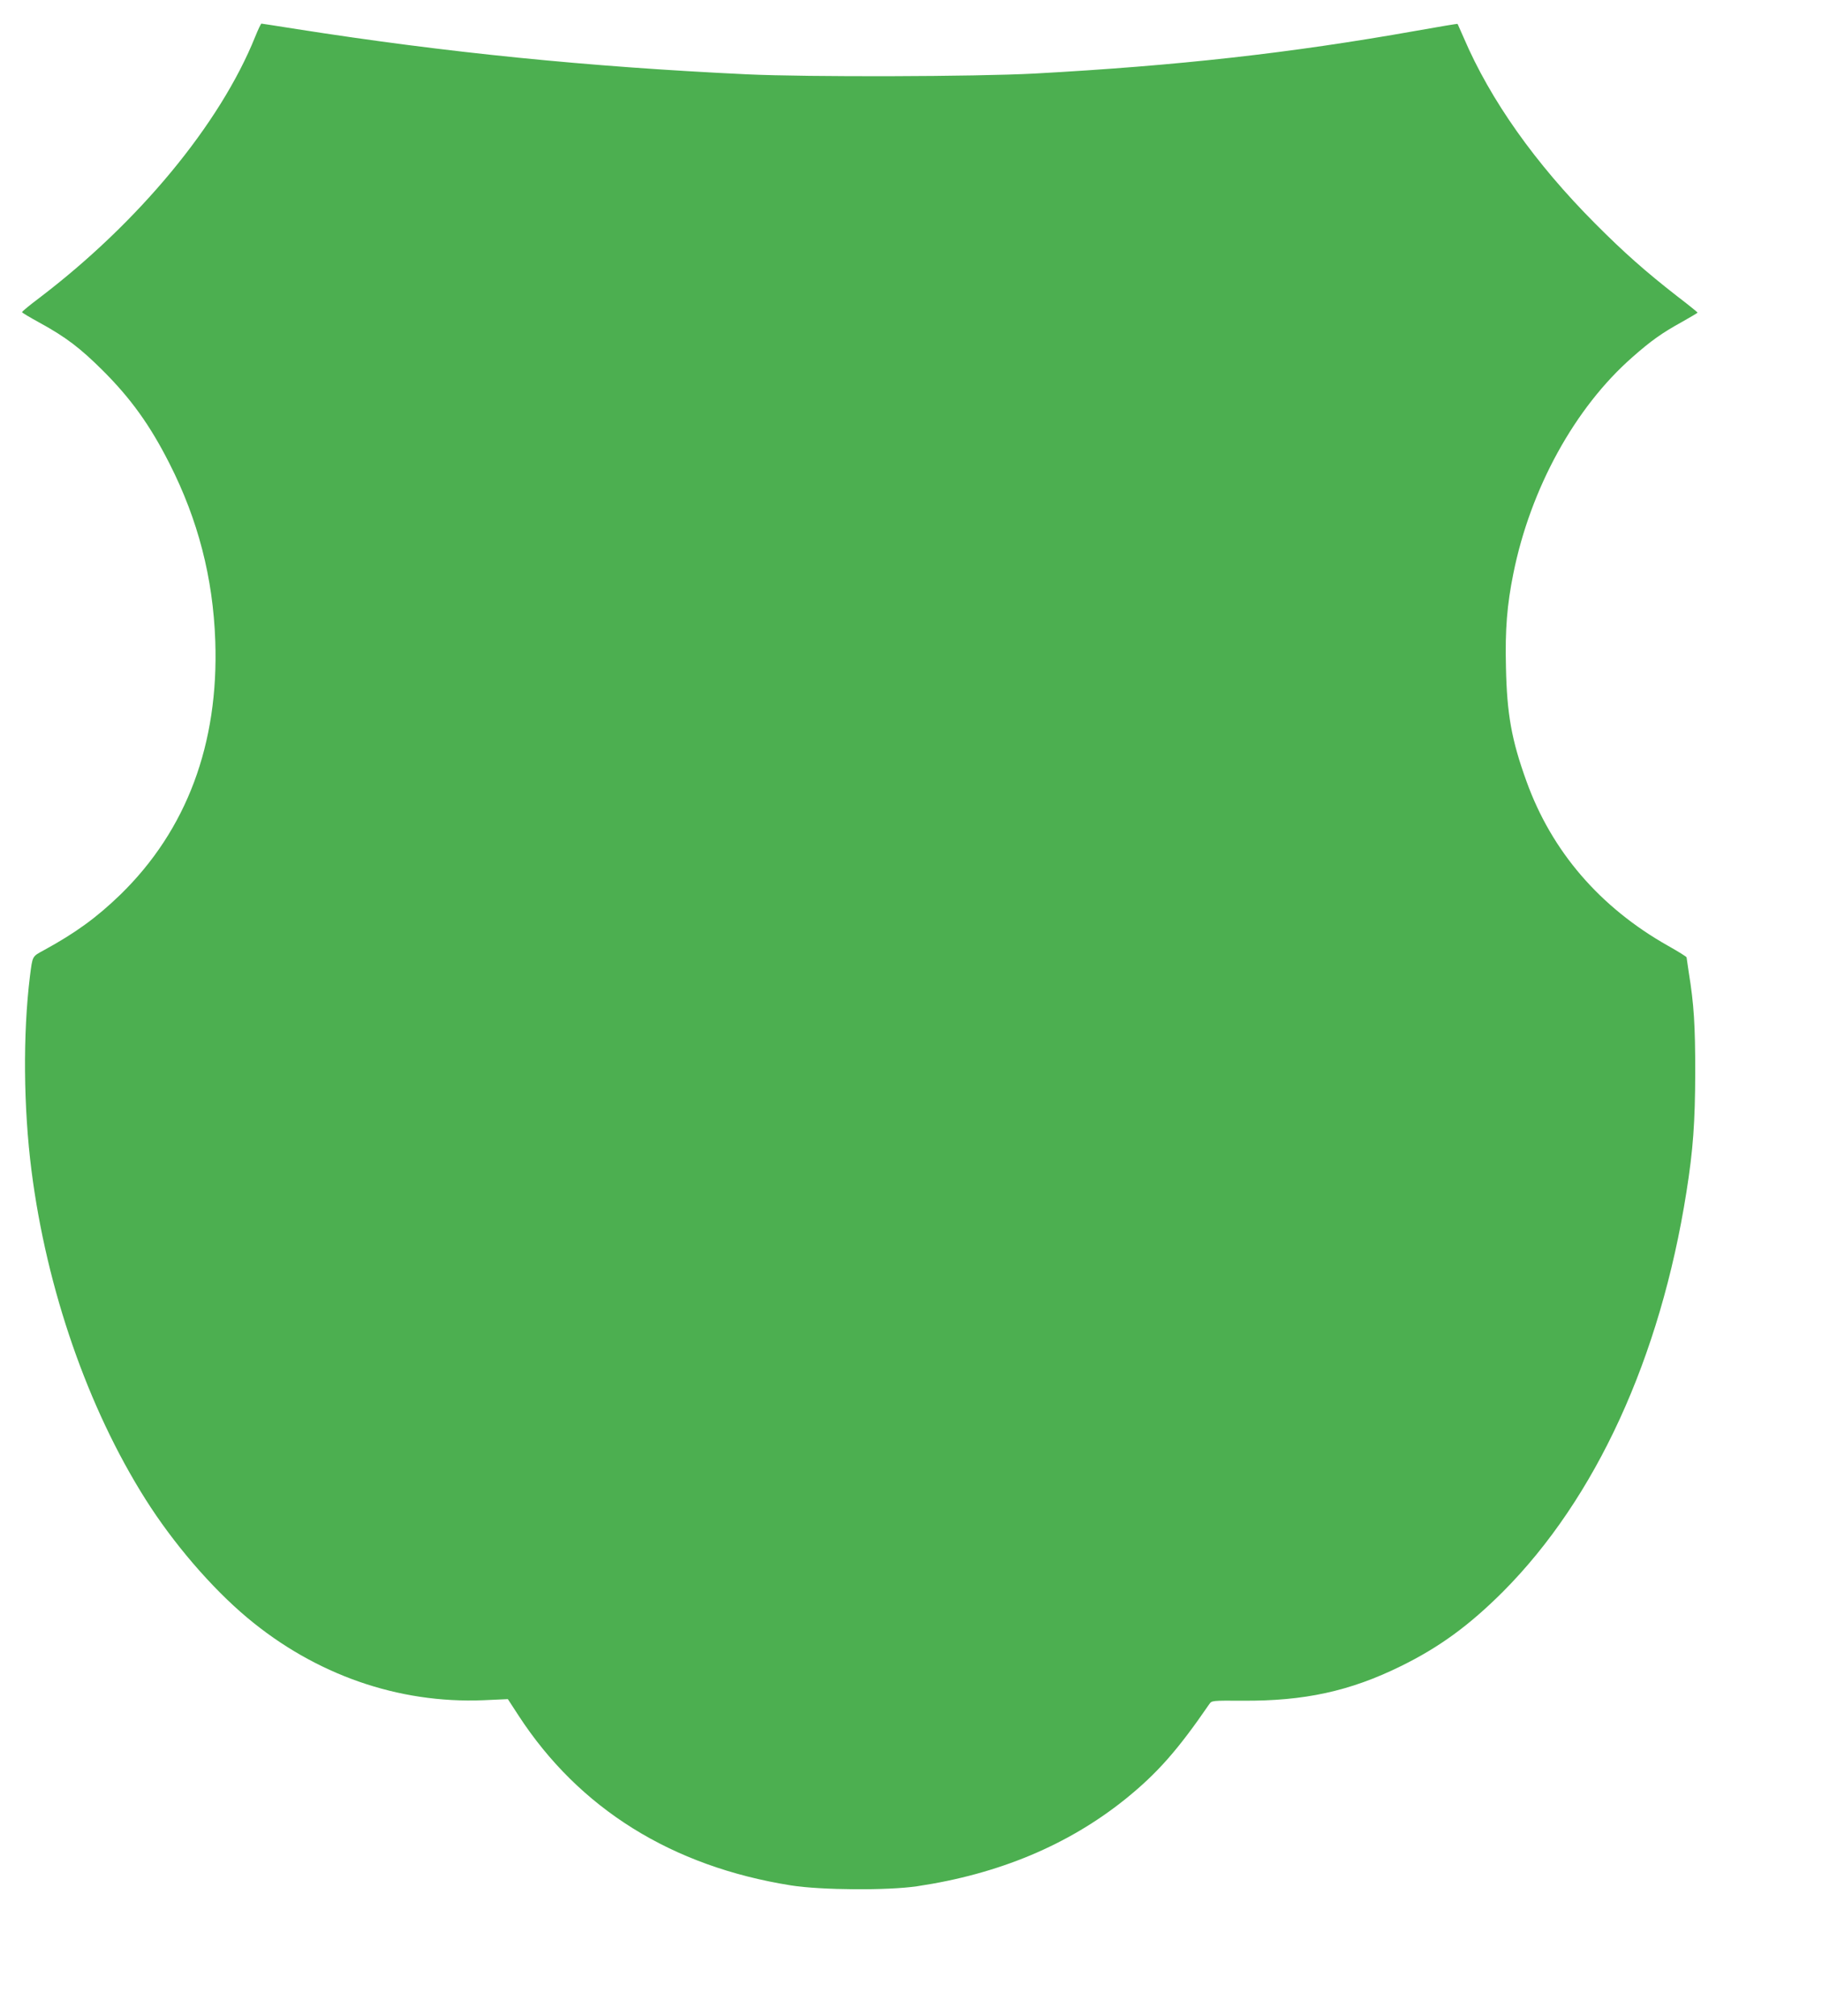
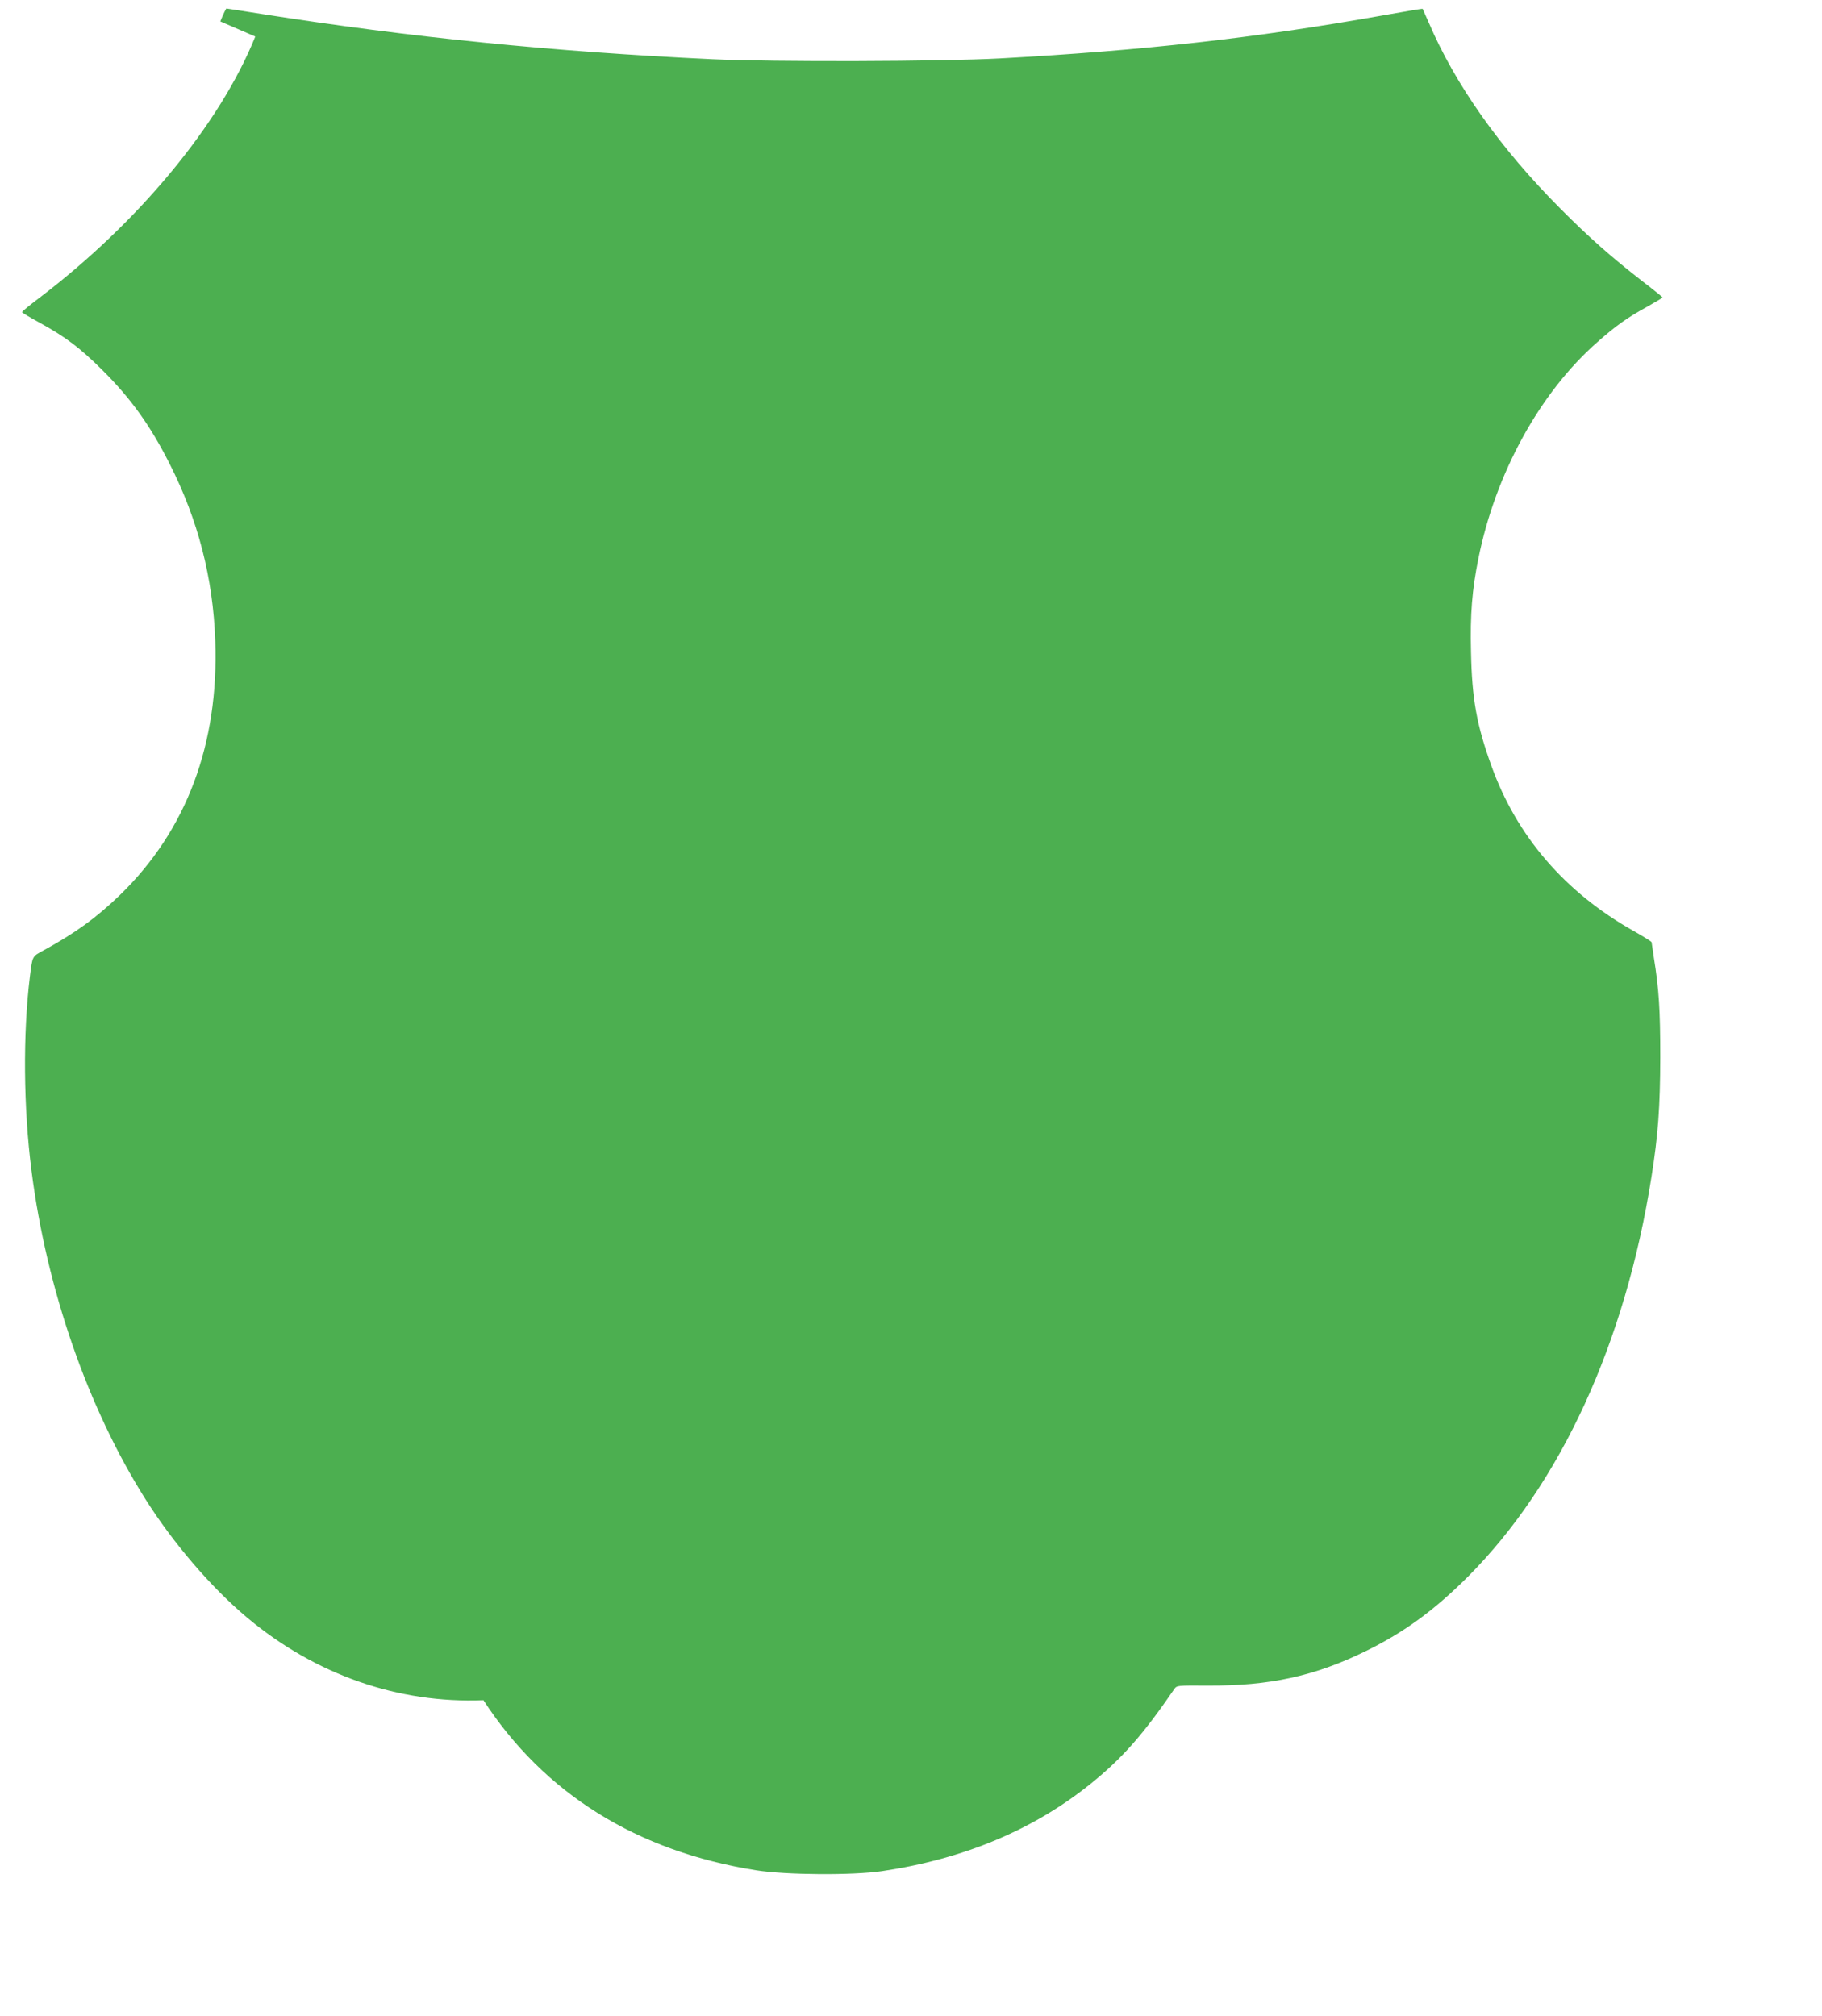
<svg xmlns="http://www.w3.org/2000/svg" version="1.0" width="1157pt" height="1280pt" viewBox="0 0 1157 1280" preserveAspectRatio="xMidYMid meet">
  <g transform="translate(0,1280) scale(0.1,-0.1)" fill="#4caf50" stroke="none">
-     <path d="M1621 12568 c-223 -555 -740 -1180 -1373 -1661 -60 -45 -108 -85 -108 -89 0 -4 51 -34 113 -68 166 -91 257 -161 397 -300 179 -178 302 -348 426 -593 181 -356 277 -725 291 -1127 23 -654 -182 -1201 -603 -1611 -150 -145 -283 -242 -486 -353 -75 -41 -71 -34 -88 -166 -45 -366 -41 -834 10 -1233 96 -753 358 -1508 724 -2087 176 -279 419 -562 646 -752 432 -362 959 -546 1500 -524 l155 7 67 -103 c385 -592 974 -960 1732 -1080 190 -30 614 -33 801 -5 517 77 959 262 1321 553 201 162 332 310 533 603 16 23 17 23 211 22 391 -3 682 60 1005 219 245 120 436 260 650 474 589 592 998 1484 1164 2536 43 271 55 444 56 760 0 299 -8 433 -41 635 -7 50 -14 93 -14 96 0 4 -53 37 -117 73 -434 245 -740 601 -900 1046 -94 260 -124 425 -130 725 -6 237 7 395 47 593 109 541 391 1054 756 1374 119 105 188 154 317 225 53 30 97 56 97 58 0 2 -59 50 -131 105 -199 155 -338 278 -519 460 -381 382 -666 785 -835 1180 -20 46 -38 86 -39 88 -2 2 -119 -18 -260 -43 -805 -143 -1515 -222 -2426 -272 -376 -20 -1436 -23 -1825 -5 -1016 48 -1915 139 -2859 287 -121 19 -222 35 -226 35 -3 0 -21 -37 -39 -82z" />
+     <path d="M1621 12568 c-223 -555 -740 -1180 -1373 -1661 -60 -45 -108 -85 -108 -89 0 -4 51 -34 113 -68 166 -91 257 -161 397 -300 179 -178 302 -348 426 -593 181 -356 277 -725 291 -1127 23 -654 -182 -1201 -603 -1611 -150 -145 -283 -242 -486 -353 -75 -41 -71 -34 -88 -166 -45 -366 -41 -834 10 -1233 96 -753 358 -1508 724 -2087 176 -279 419 -562 646 -752 432 -362 959 -546 1500 -524 c385 -592 974 -960 1732 -1080 190 -30 614 -33 801 -5 517 77 959 262 1321 553 201 162 332 310 533 603 16 23 17 23 211 22 391 -3 682 60 1005 219 245 120 436 260 650 474 589 592 998 1484 1164 2536 43 271 55 444 56 760 0 299 -8 433 -41 635 -7 50 -14 93 -14 96 0 4 -53 37 -117 73 -434 245 -740 601 -900 1046 -94 260 -124 425 -130 725 -6 237 7 395 47 593 109 541 391 1054 756 1374 119 105 188 154 317 225 53 30 97 56 97 58 0 2 -59 50 -131 105 -199 155 -338 278 -519 460 -381 382 -666 785 -835 1180 -20 46 -38 86 -39 88 -2 2 -119 -18 -260 -43 -805 -143 -1515 -222 -2426 -272 -376 -20 -1436 -23 -1825 -5 -1016 48 -1915 139 -2859 287 -121 19 -222 35 -226 35 -3 0 -21 -37 -39 -82z" />
  </g>
</svg>